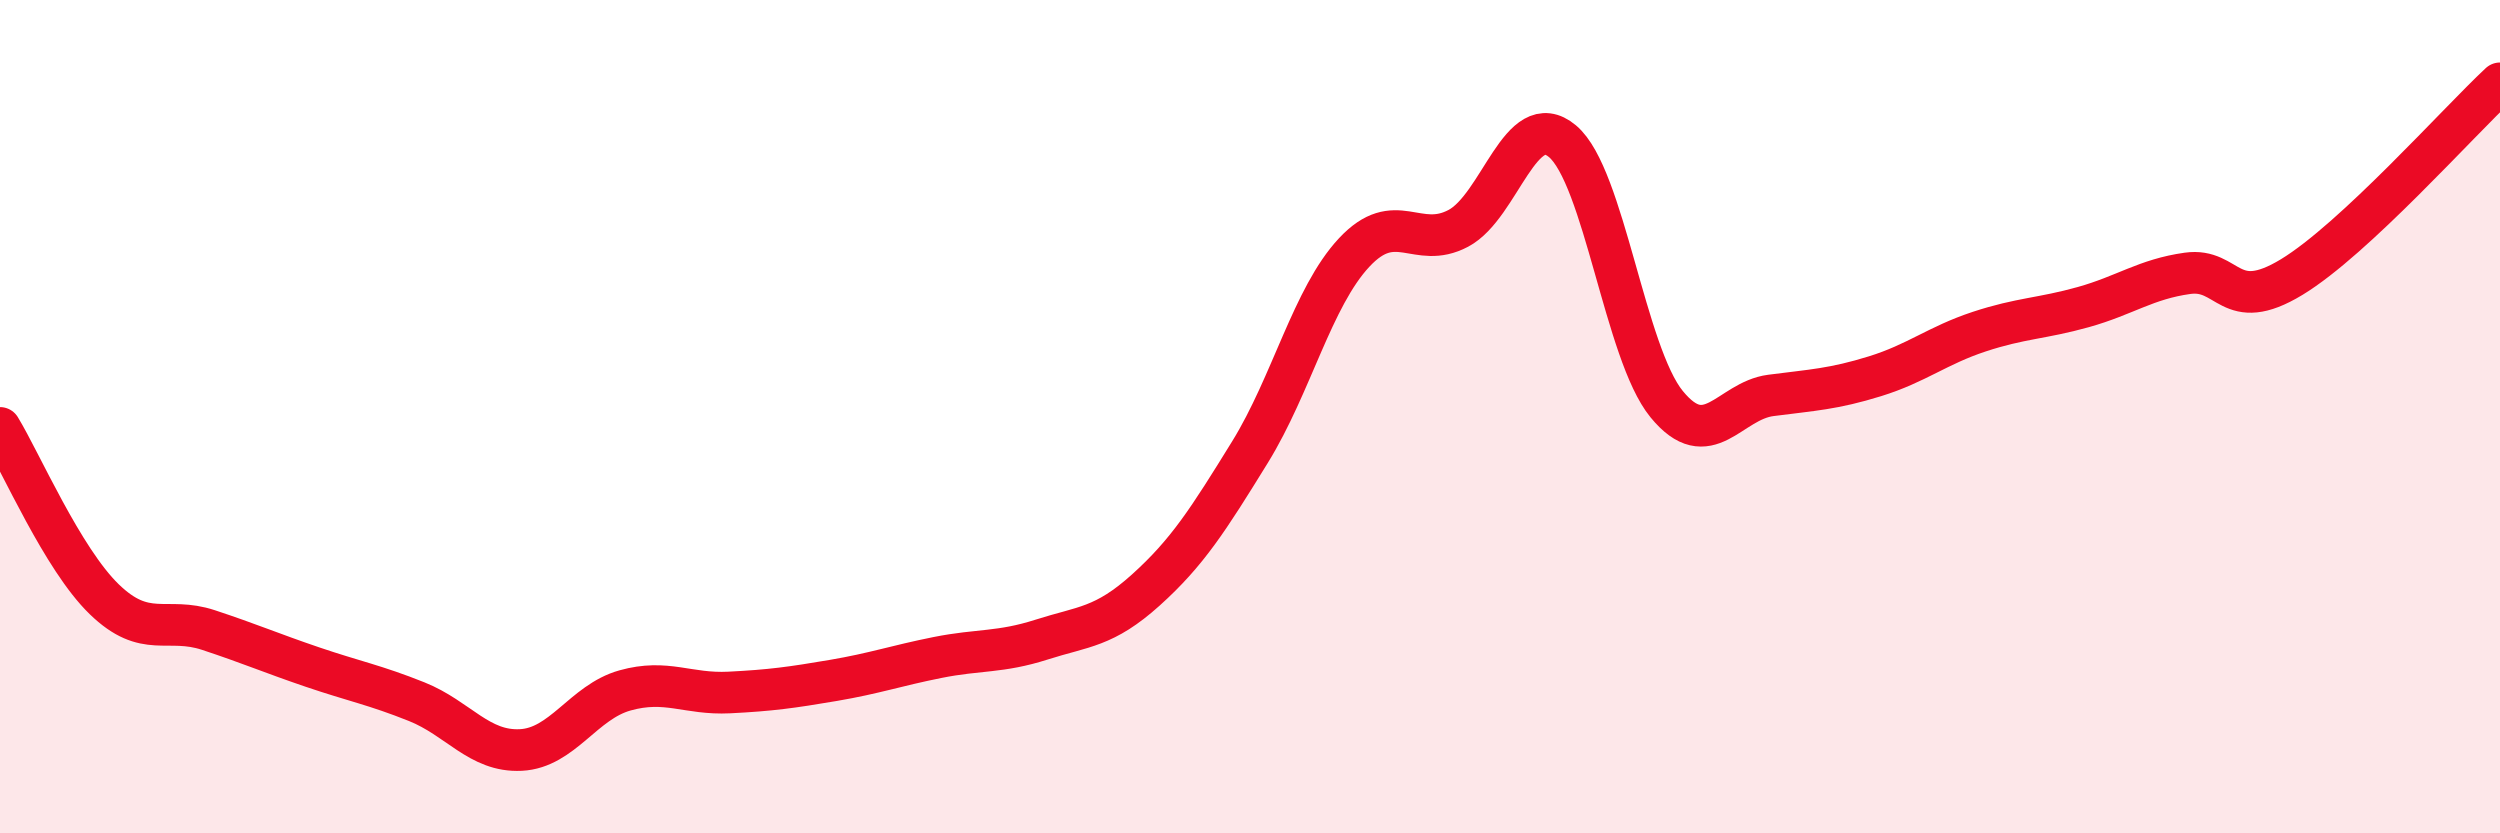
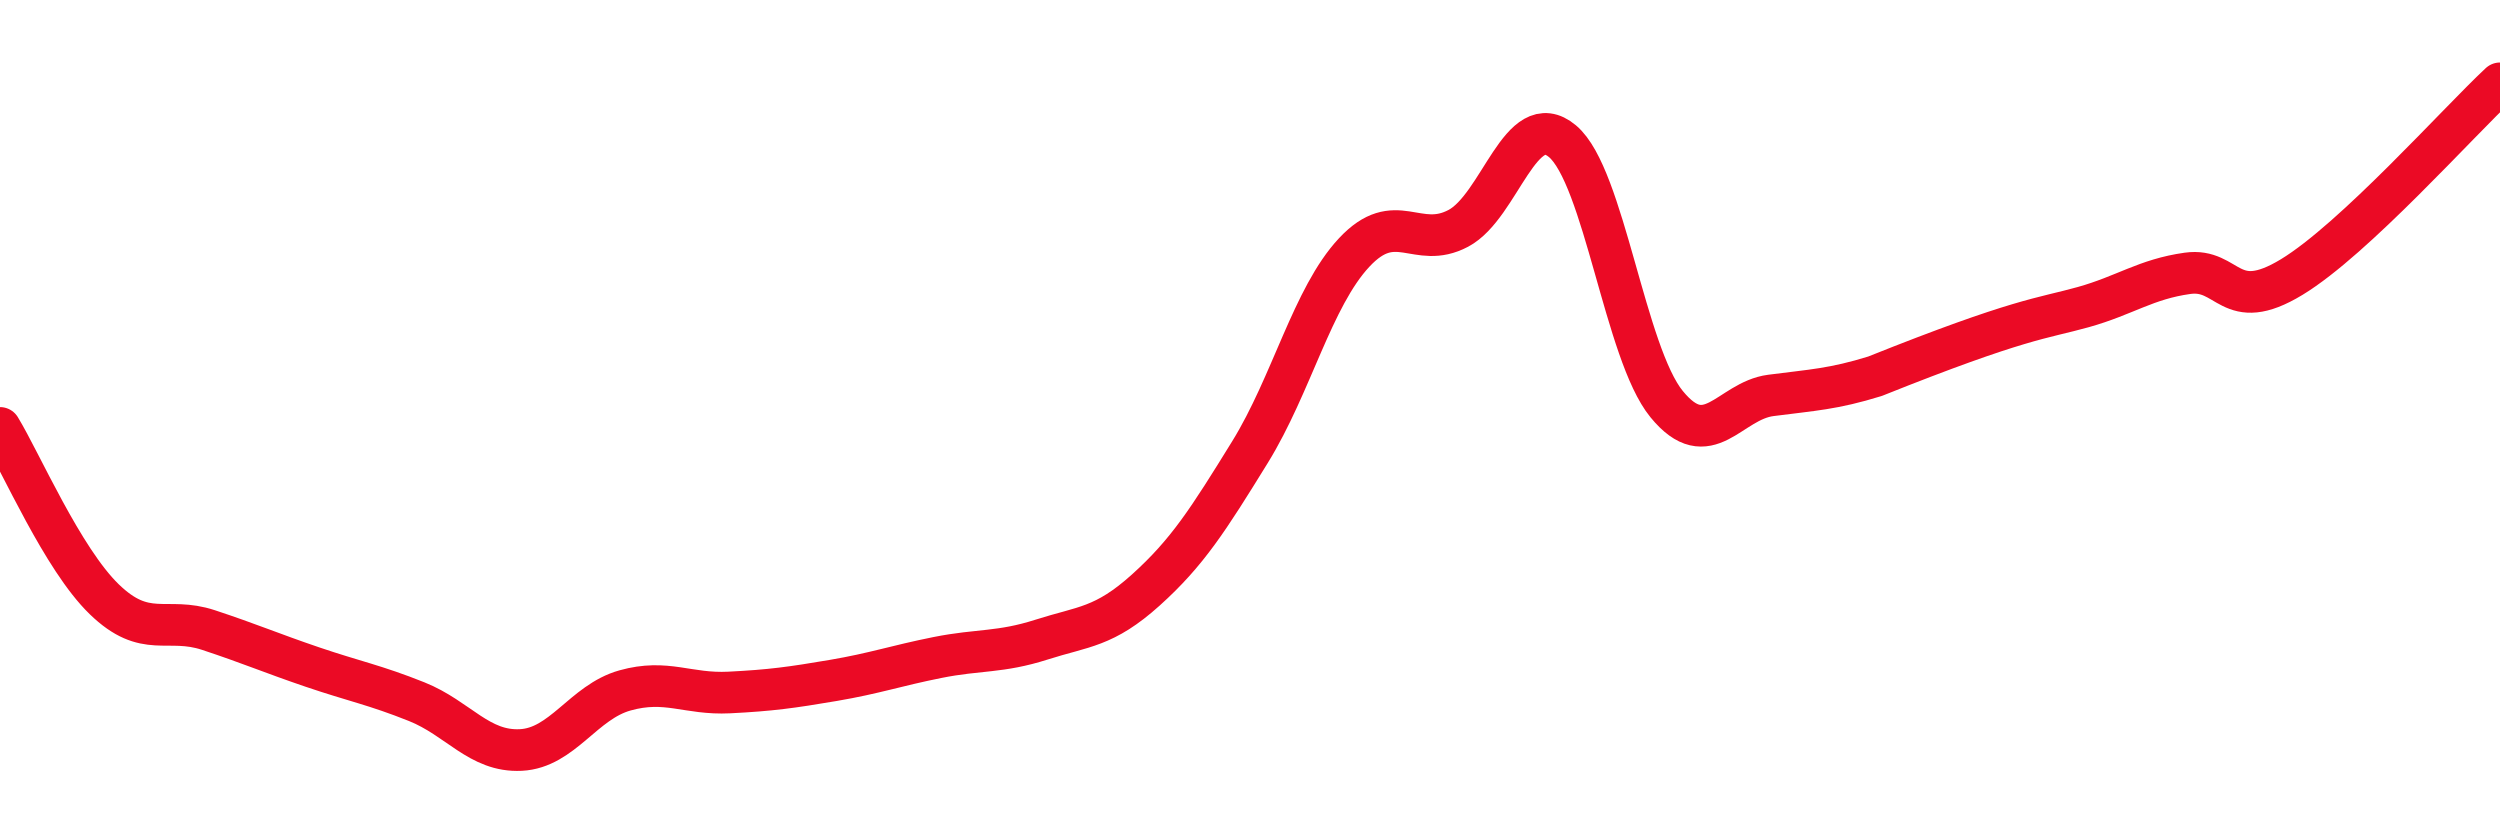
<svg xmlns="http://www.w3.org/2000/svg" width="60" height="20" viewBox="0 0 60 20">
-   <path d="M 0,10.27 C 0.5,11.09 1.5,13.41 2.5,14.38 C 3.5,15.35 4,14.79 5,15.12 C 6,15.45 6.5,15.67 7.5,16.01 C 8.5,16.35 9,16.44 10,16.84 C 11,17.24 11.5,18.05 12.5,18 C 13.5,17.95 14,16.85 15,16.57 C 16,16.29 16.5,16.67 17.5,16.62 C 18.5,16.57 19,16.5 20,16.33 C 21,16.16 21.5,15.98 22.5,15.78 C 23.5,15.58 24,15.67 25,15.35 C 26,15.03 26.5,15.06 27.5,14.16 C 28.5,13.26 29,12.47 30,10.85 C 31,9.23 31.5,7.13 32.5,6.06 C 33.5,4.99 34,6.01 35,5.48 C 36,4.95 36.5,2.55 37.5,3.39 C 38.5,4.23 39,8.48 40,9.7 C 41,10.92 41.5,9.62 42.5,9.49 C 43.5,9.36 44,9.34 45,9.03 C 46,8.72 46.5,8.29 47.5,7.96 C 48.5,7.63 49,7.65 50,7.37 C 51,7.09 51.5,6.7 52.5,6.56 C 53.5,6.42 53.5,7.56 55,6.65 C 56.5,5.74 59,2.93 60,2L60 20L0 20Z" fill="#EB0A25" opacity="0.1" stroke-linecap="round" stroke-linejoin="round" />
-   <path d="M 0,10.27 C 0.5,11.09 1.5,13.41 2.5,14.38 C 3.5,15.35 4,14.79 5,15.12 C 6,15.45 6.5,15.67 7.5,16.01 C 8.5,16.35 9,16.44 10,16.84 C 11,17.24 11.5,18.05 12.5,18 C 13.5,17.95 14,16.85 15,16.57 C 16,16.29 16.5,16.67 17.5,16.62 C 18.5,16.57 19,16.5 20,16.33 C 21,16.16 21.5,15.98 22.5,15.78 C 23.5,15.58 24,15.67 25,15.35 C 26,15.03 26.5,15.06 27.5,14.16 C 28.5,13.26 29,12.47 30,10.85 C 31,9.23 31.5,7.13 32.5,6.06 C 33.5,4.99 34,6.01 35,5.48 C 36,4.95 36.5,2.55 37.5,3.39 C 38.5,4.23 39,8.48 40,9.7 C 41,10.92 41.5,9.62 42.5,9.49 C 43.5,9.36 44,9.34 45,9.03 C 46,8.72 46.5,8.29 47.5,7.96 C 48.5,7.63 49,7.65 50,7.37 C 51,7.09 51.5,6.7 52.5,6.56 C 53.5,6.42 53.5,7.56 55,6.65 C 56.5,5.74 59,2.93 60,2" stroke="#EB0A25" stroke-width="1" fill="none" stroke-linecap="round" stroke-linejoin="round" />
+   <path d="M 0,10.27 C 0.5,11.09 1.5,13.41 2.5,14.38 C 3.5,15.35 4,14.79 5,15.12 C 6,15.45 6.5,15.67 7.5,16.01 C 8.5,16.35 9,16.44 10,16.84 C 11,17.24 11.5,18.05 12.5,18 C 13.5,17.95 14,16.85 15,16.57 C 16,16.29 16.5,16.67 17.5,16.62 C 18.5,16.57 19,16.5 20,16.33 C 21,16.16 21.5,15.98 22.5,15.78 C 23.5,15.58 24,15.67 25,15.35 C 26,15.03 26.5,15.06 27.5,14.16 C 28.5,13.26 29,12.47 30,10.85 C 31,9.23 31.5,7.13 32.5,6.06 C 33.5,4.99 34,6.01 35,5.48 C 36,4.95 36.5,2.55 37.5,3.39 C 38.5,4.23 39,8.48 40,9.7 C 41,10.92 41.5,9.62 42.5,9.49 C 43.5,9.36 44,9.34 45,9.03 C 48.5,7.63 49,7.65 50,7.37 C 51,7.09 51.5,6.7 52.5,6.56 C 53.5,6.42 53.5,7.56 55,6.65 C 56.5,5.74 59,2.93 60,2" stroke="#EB0A25" stroke-width="1" fill="none" stroke-linecap="round" stroke-linejoin="round" />
</svg>